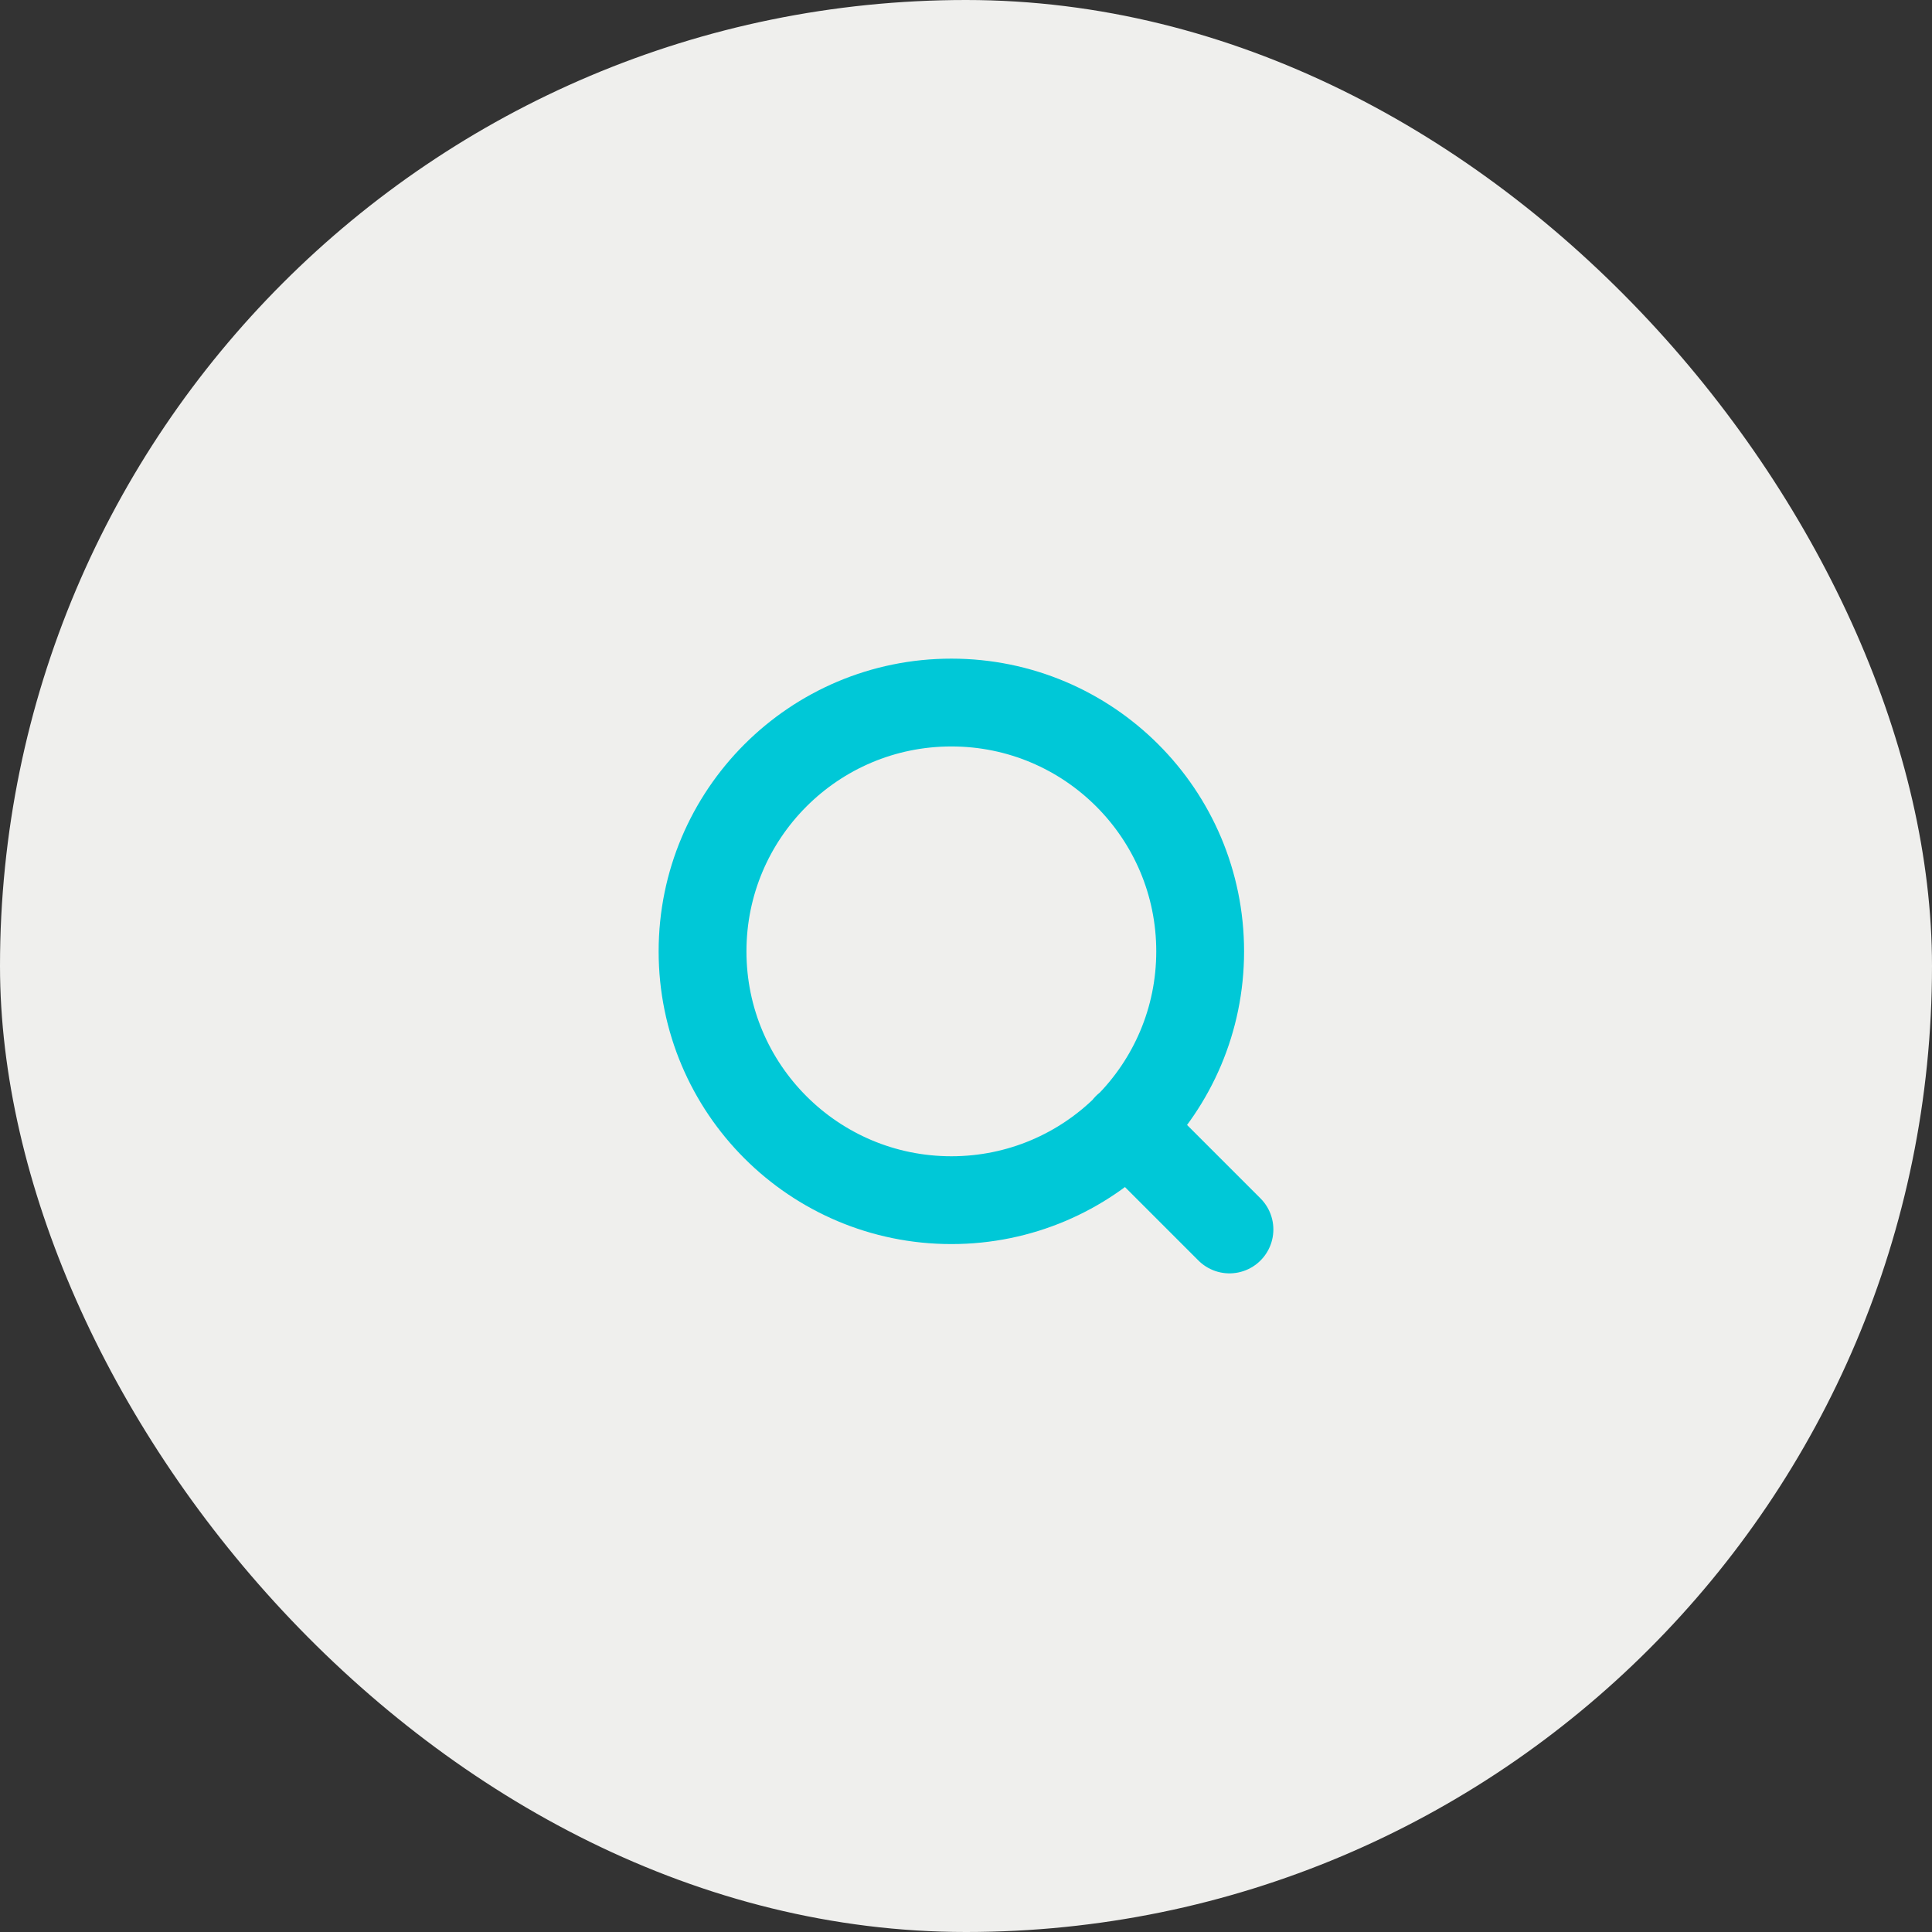
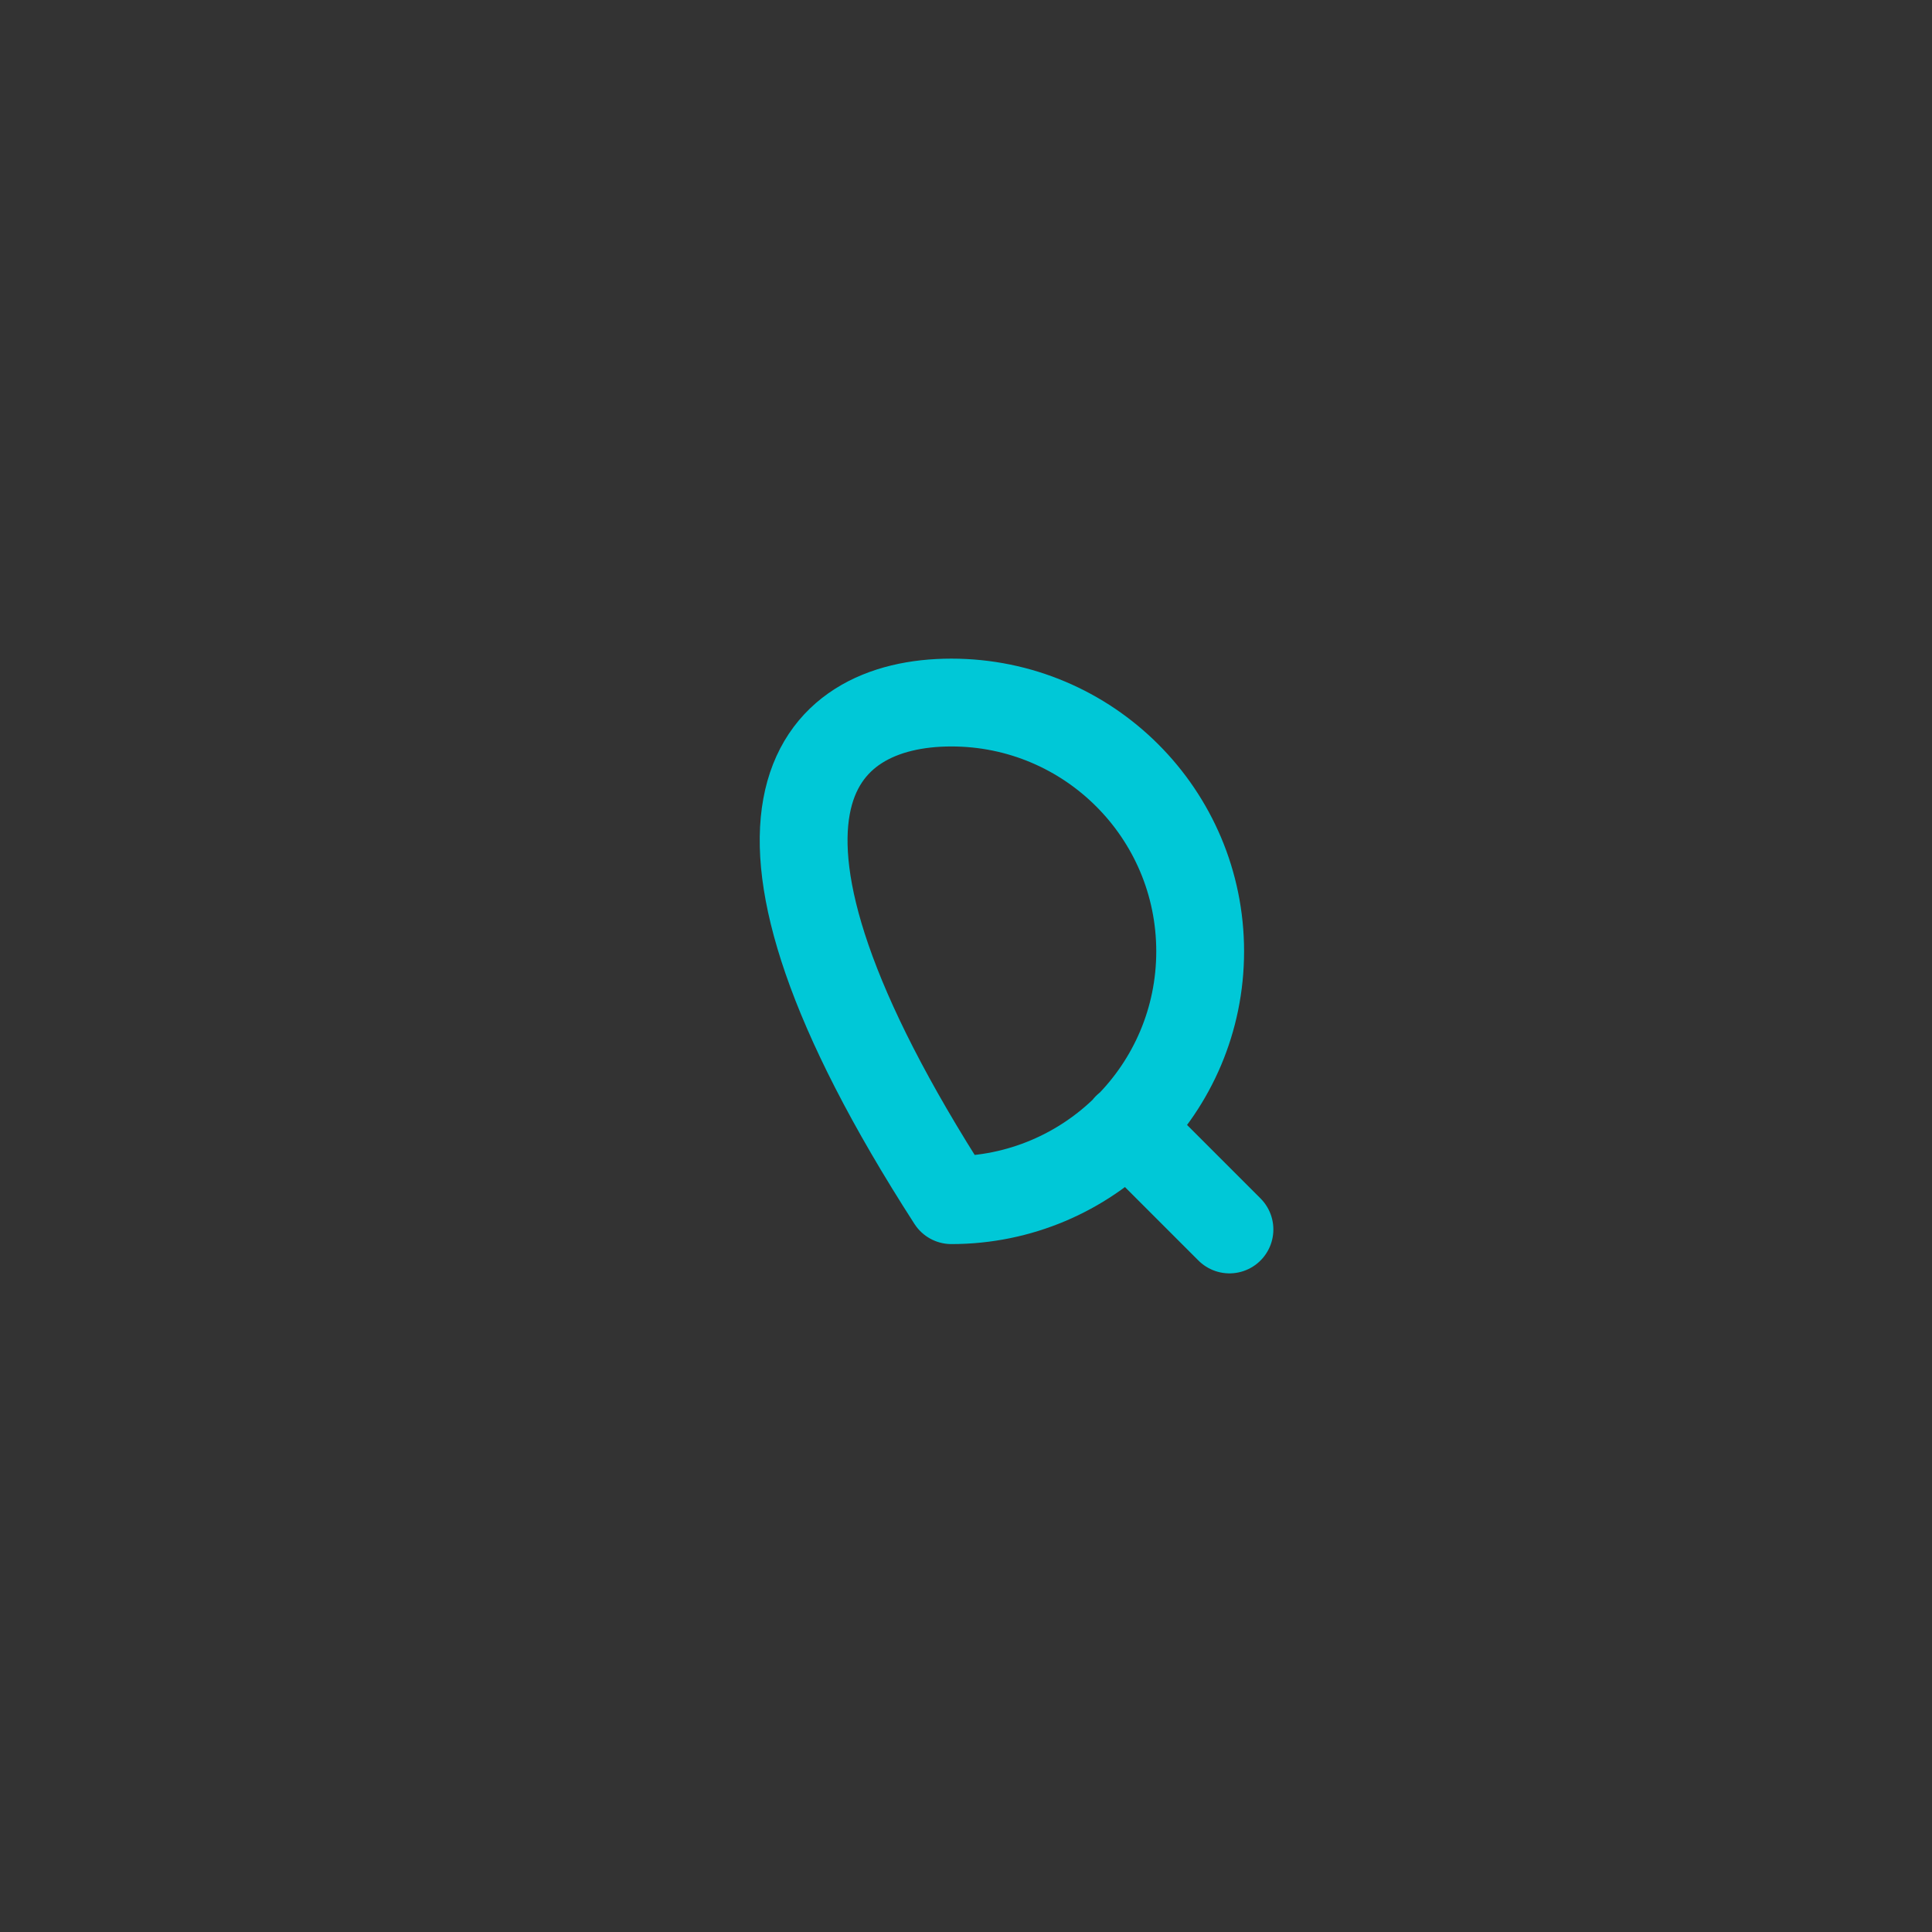
<svg xmlns="http://www.w3.org/2000/svg" width="44" height="44" viewBox="0 0 44 44" fill="none">
  <rect x="0" y="0" width="44" height="44" fill="#333333" stroke="none" />
-   <rect width="44" height="44" rx="22" fill="#EFEFED" />
-   <path d="M28 28L25.667 25.667M27.333 21.667C27.333 24.796 24.796 27.333 21.667 27.333C18.537 27.333 16 24.796 16 21.667C16 18.537 18.537 16 21.667 16C24.796 16 27.333 18.537 27.333 21.667Z" stroke="#00C8D7" stroke-width="2" stroke-linecap="round" stroke-linejoin="round" />
+   <path d="M28 28L25.667 25.667M27.333 21.667C27.333 24.796 24.796 27.333 21.667 27.333C16 18.537 18.537 16 21.667 16C24.796 16 27.333 18.537 27.333 21.667Z" stroke="#00C8D7" stroke-width="2" stroke-linecap="round" stroke-linejoin="round" />
</svg>